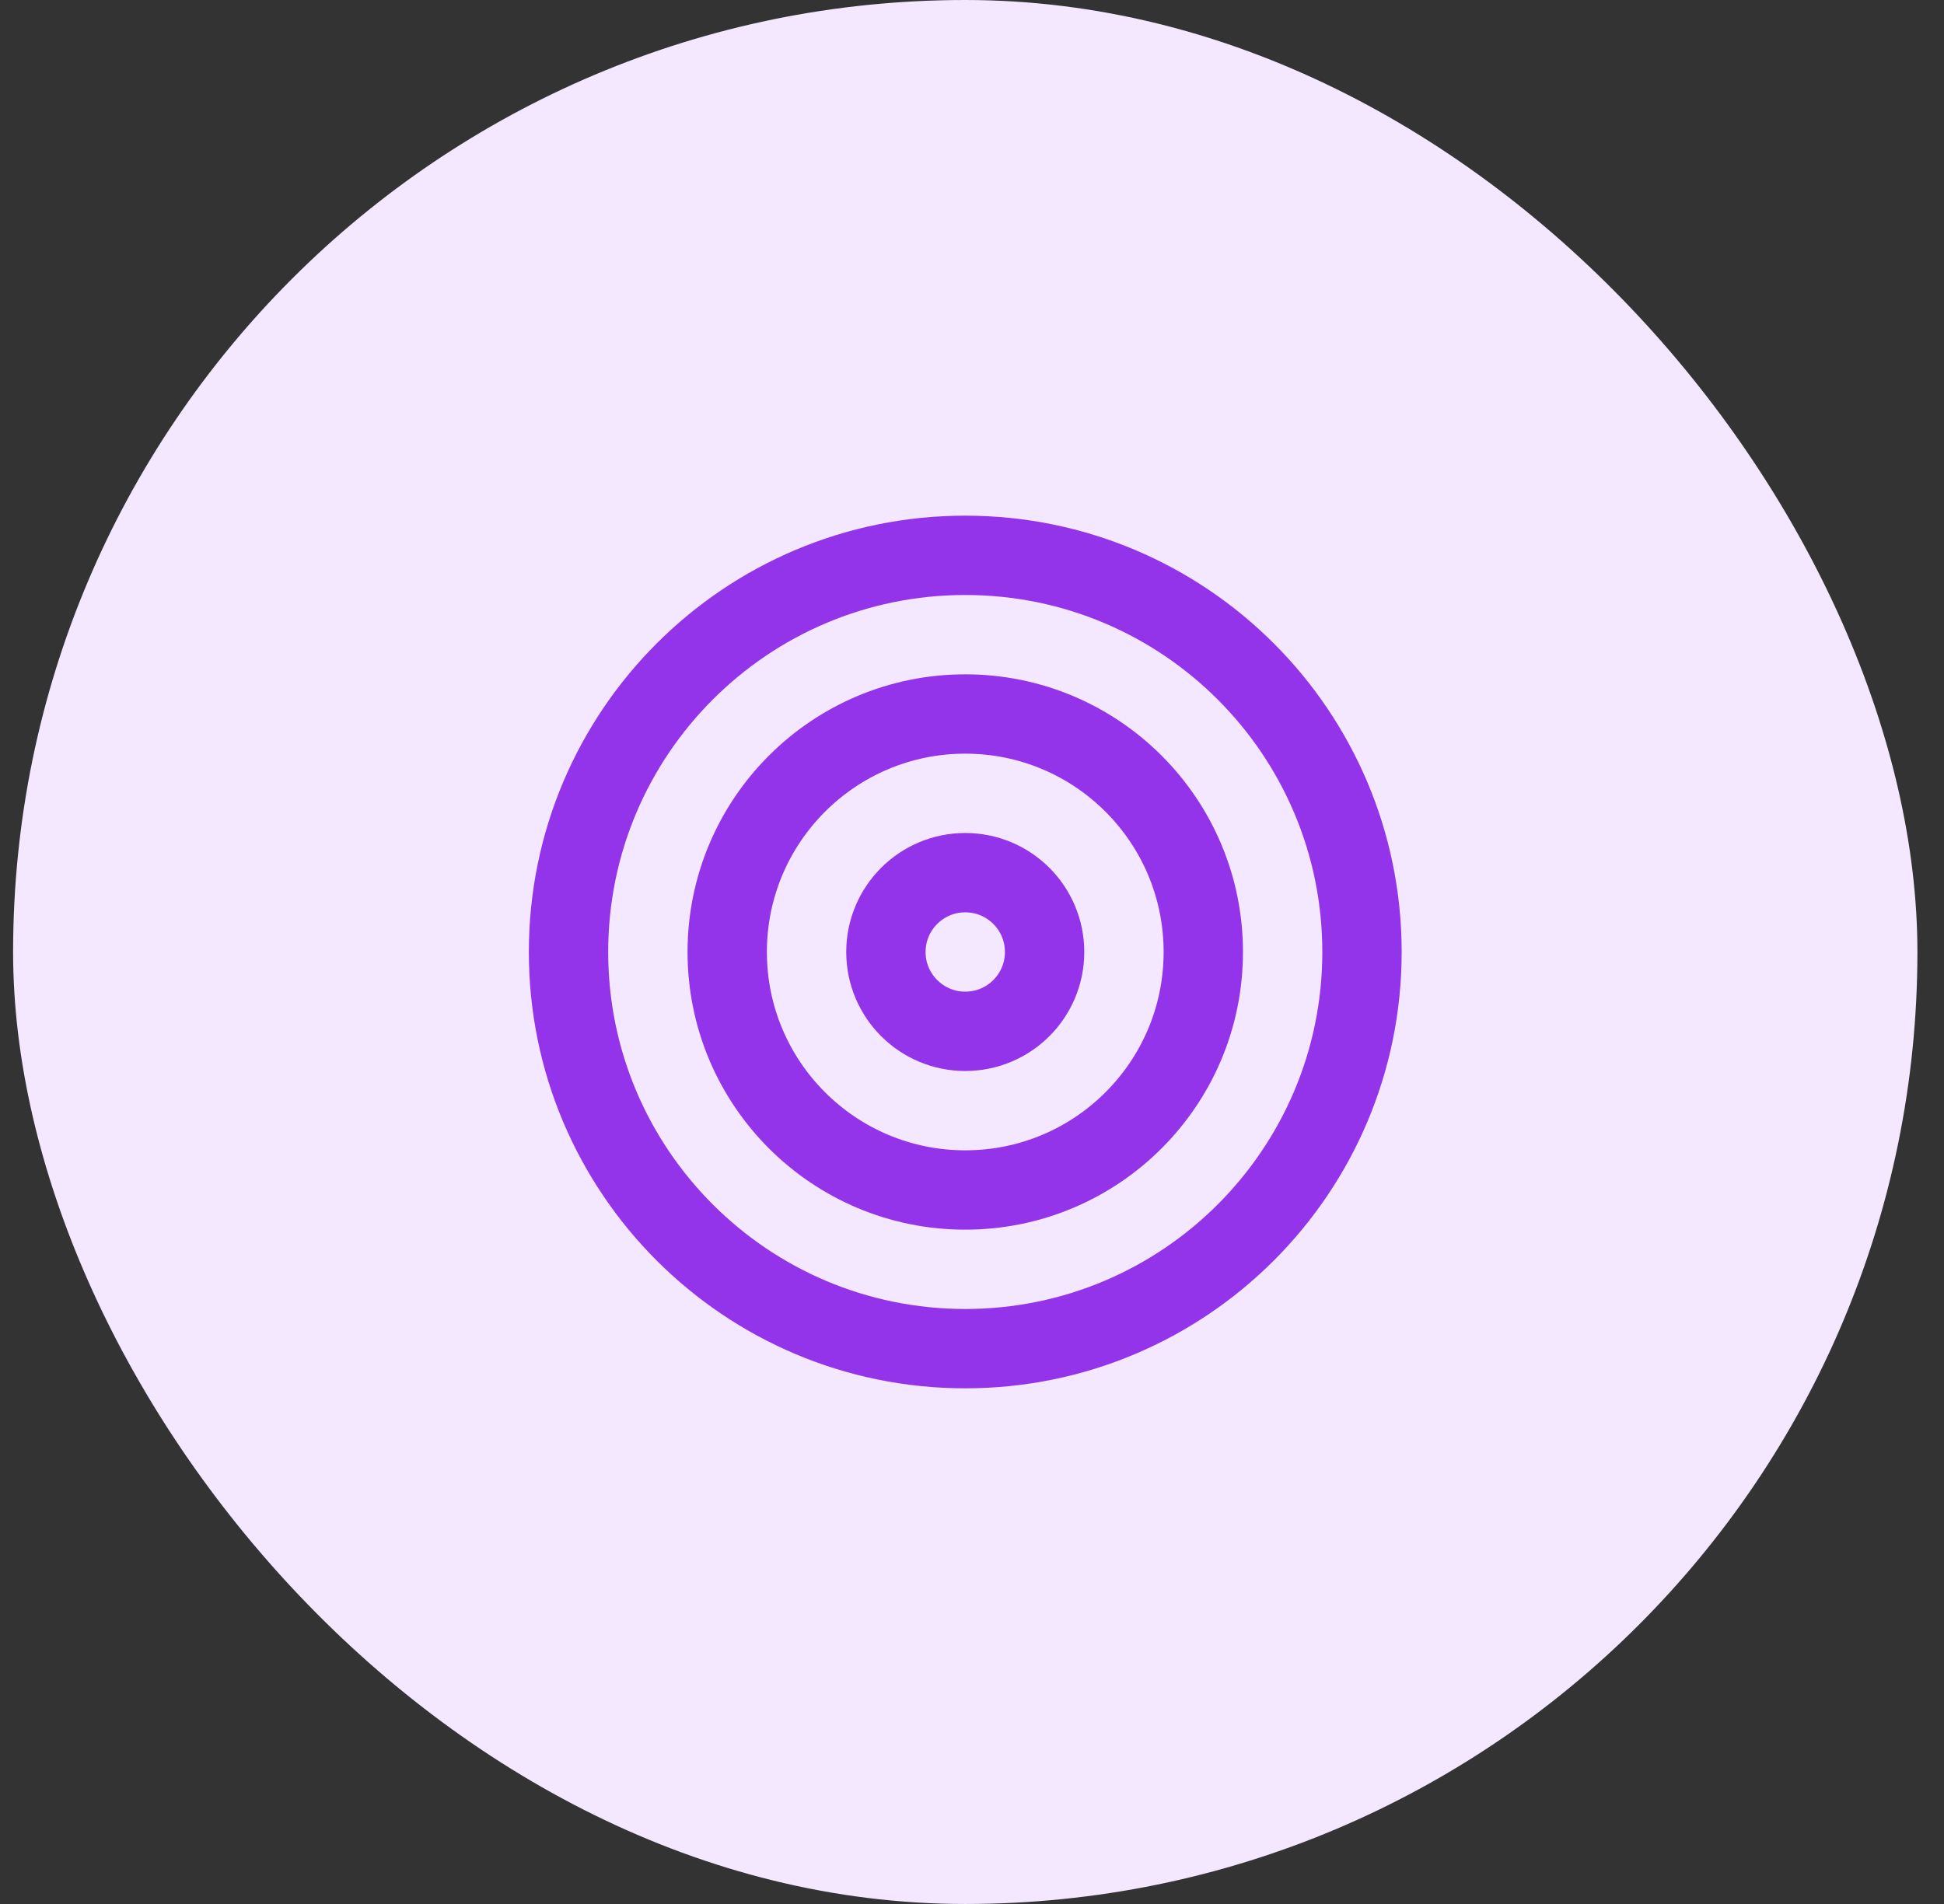
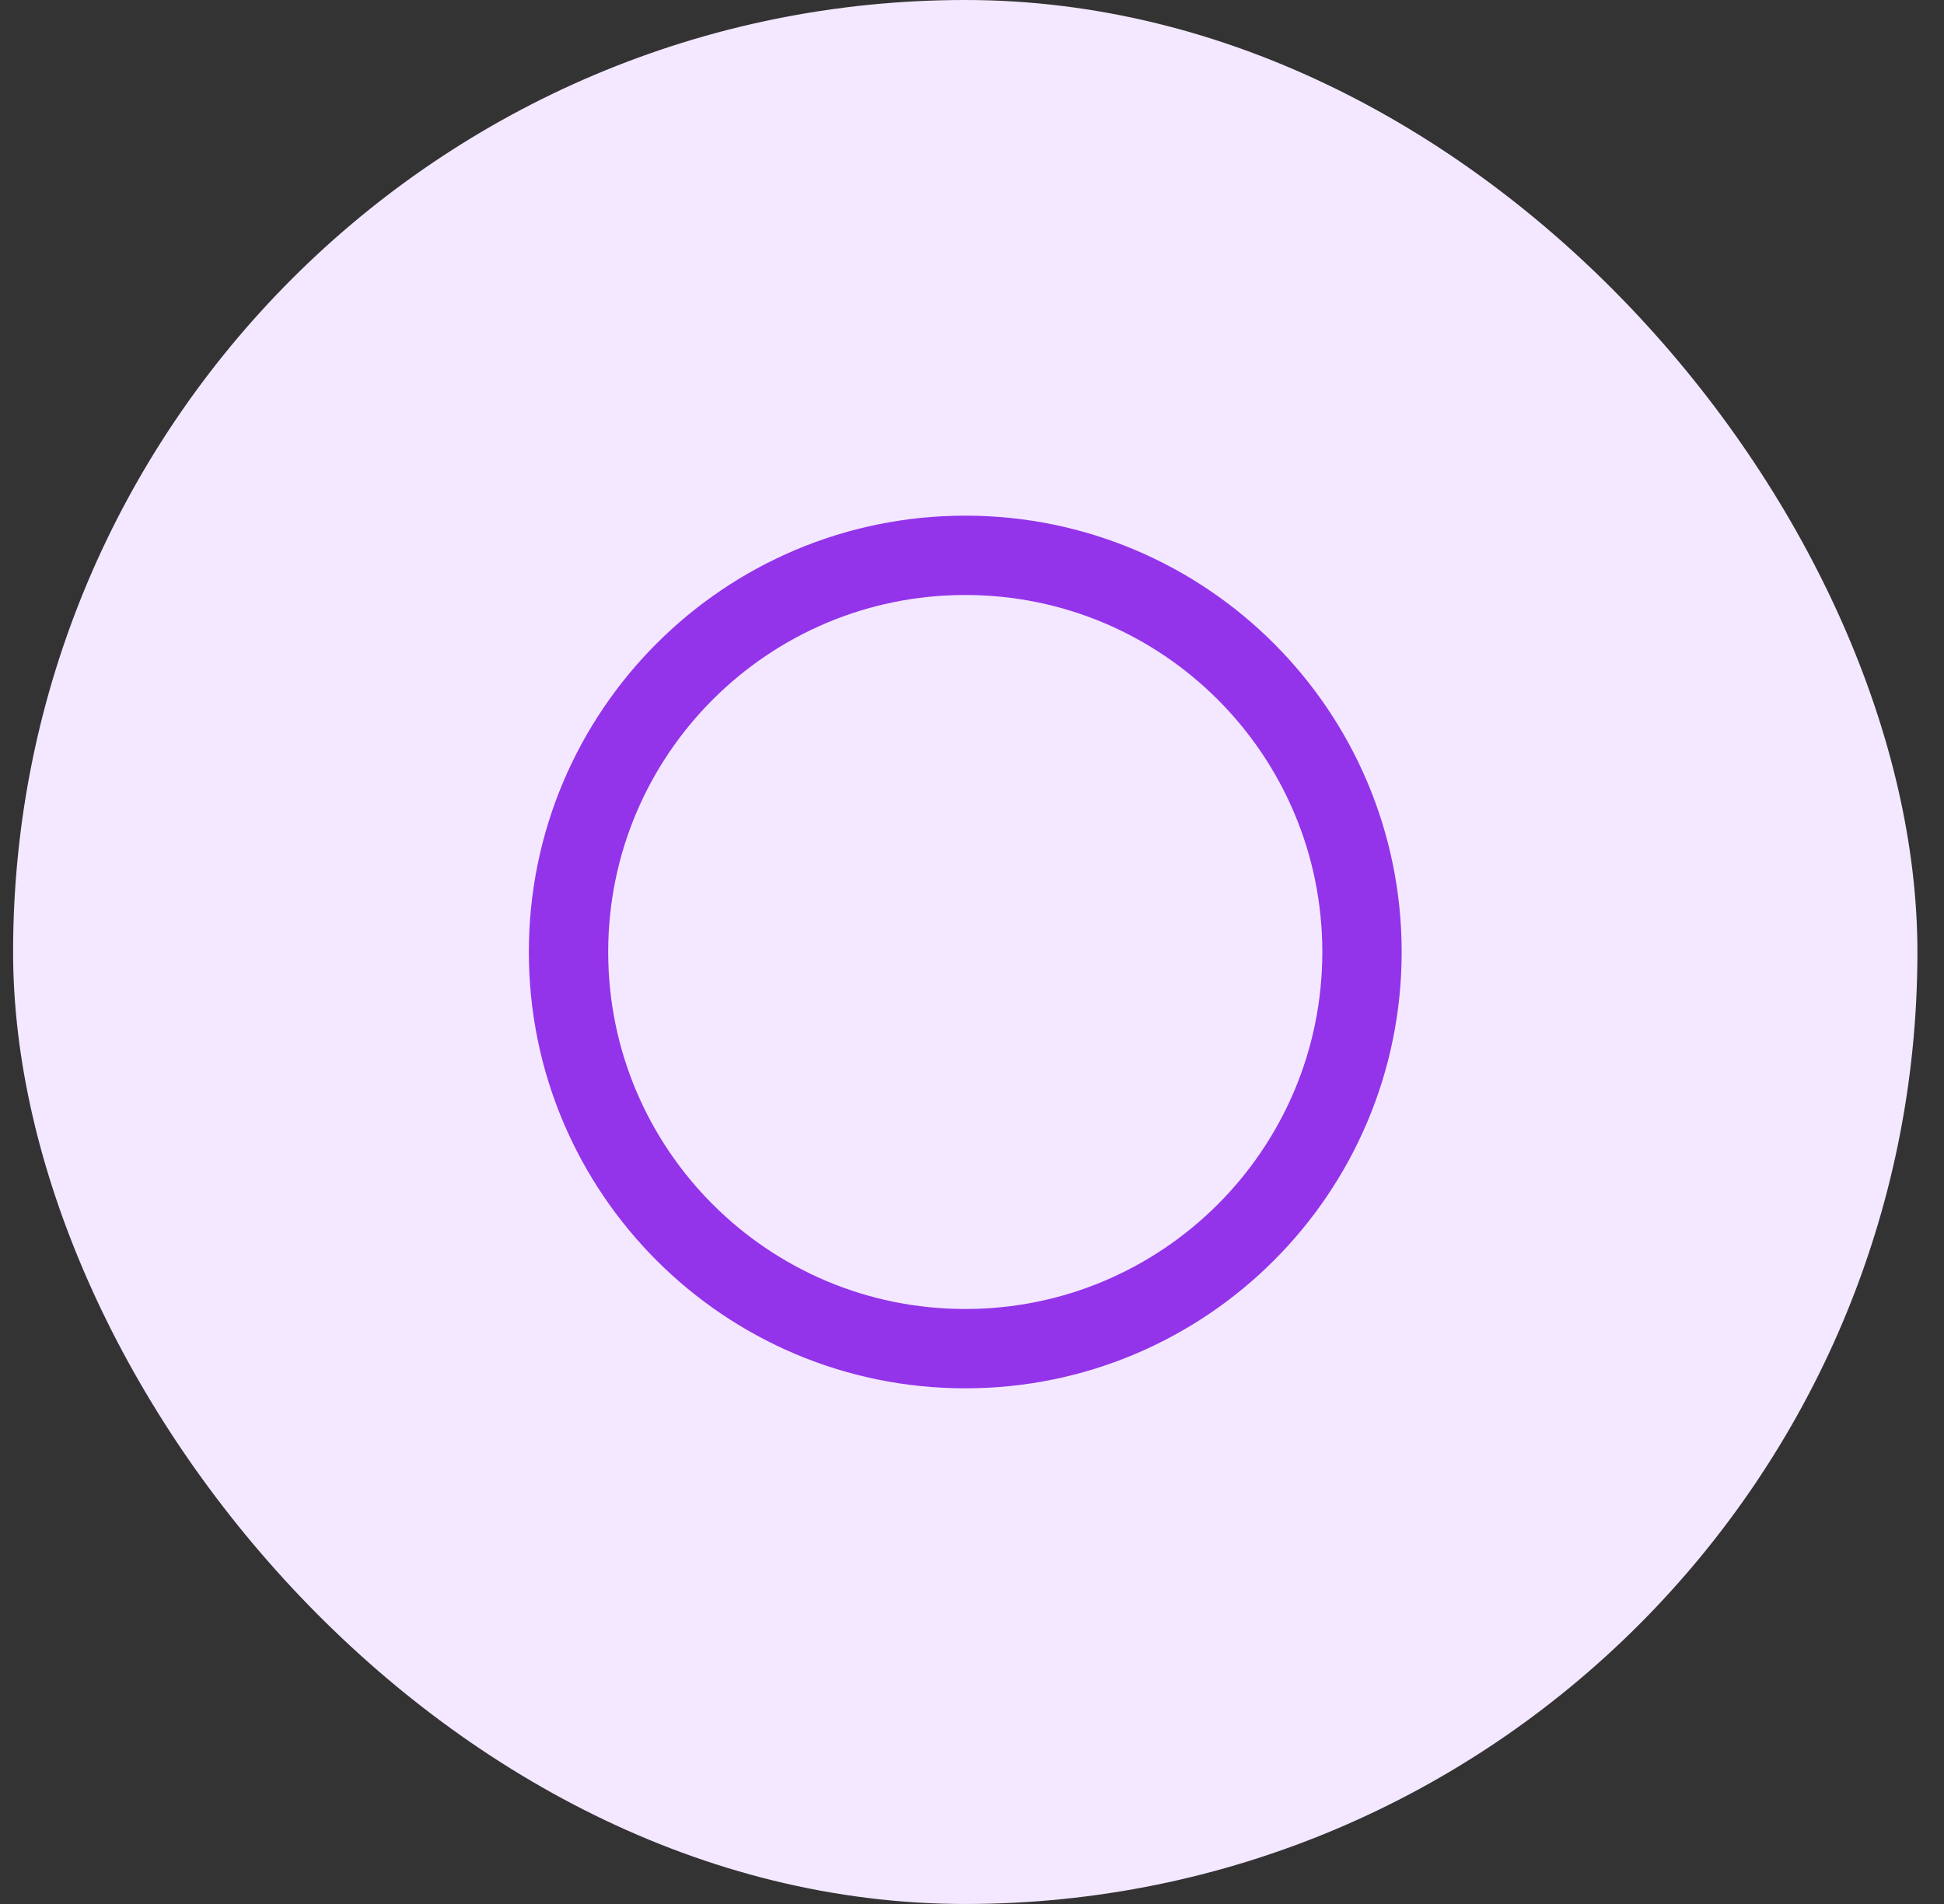
<svg xmlns="http://www.w3.org/2000/svg" width="49" height="48" viewBox="0 0 49 48" fill="none">
  <rect x="0" y="0" width="49" height="48" fill="#333333" stroke="none" />
  <rect x="0.33" width="48" height="48" rx="24" fill="#F3E8FF" />
  <path d="M24.33 34C29.853 34 34.33 29.523 34.33 24C34.33 18.477 29.853 14 24.33 14C18.807 14 14.33 18.477 14.33 24C14.33 29.523 18.807 34 24.33 34Z" stroke="#9333EA" stroke-width="2" stroke-linecap="round" stroke-linejoin="round" />
-   <path d="M24.33 30C27.644 30 30.33 27.314 30.33 24C30.33 20.686 27.644 18 24.33 18C21.016 18 18.33 20.686 18.33 24C18.33 27.314 21.016 30 24.33 30Z" stroke="#9333EA" stroke-width="2" stroke-linecap="round" stroke-linejoin="round" />
-   <path d="M24.33 26C25.435 26 26.33 25.105 26.33 24C26.33 22.895 25.435 22 24.33 22C23.226 22 22.33 22.895 22.33 24C22.33 25.105 23.226 26 24.33 26Z" stroke="#9333EA" stroke-width="2" stroke-linecap="round" stroke-linejoin="round" />
</svg>